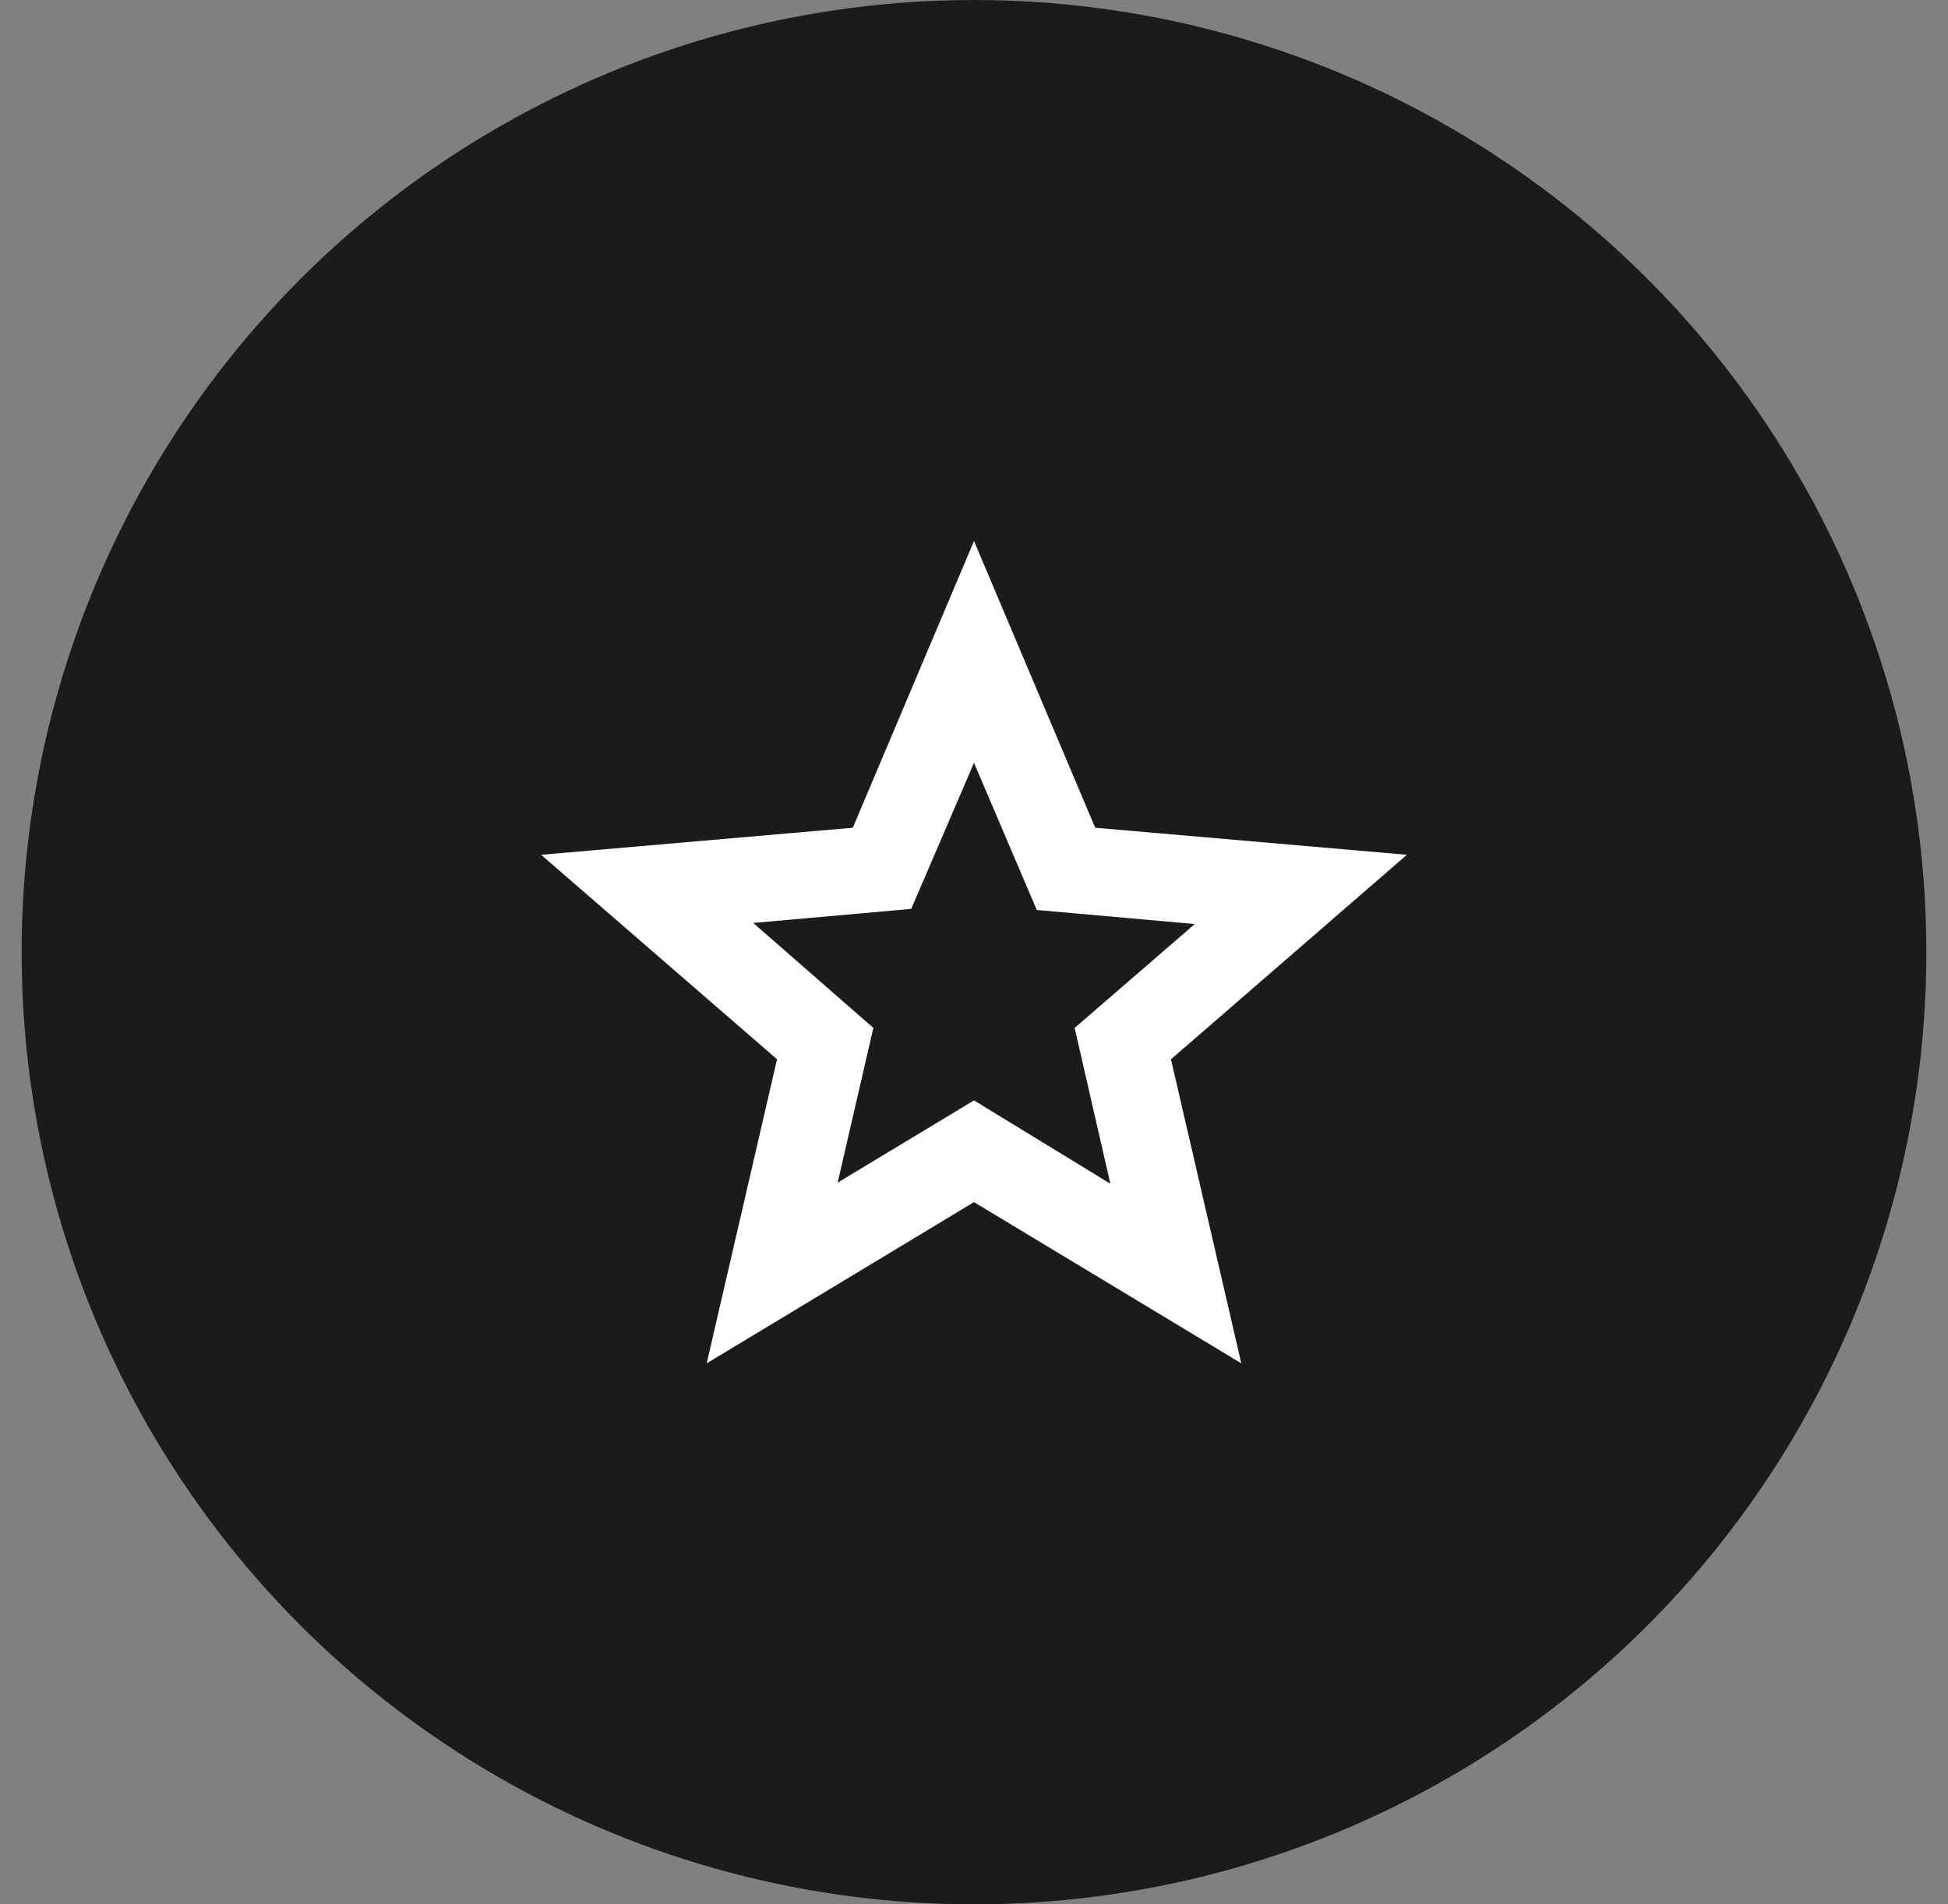
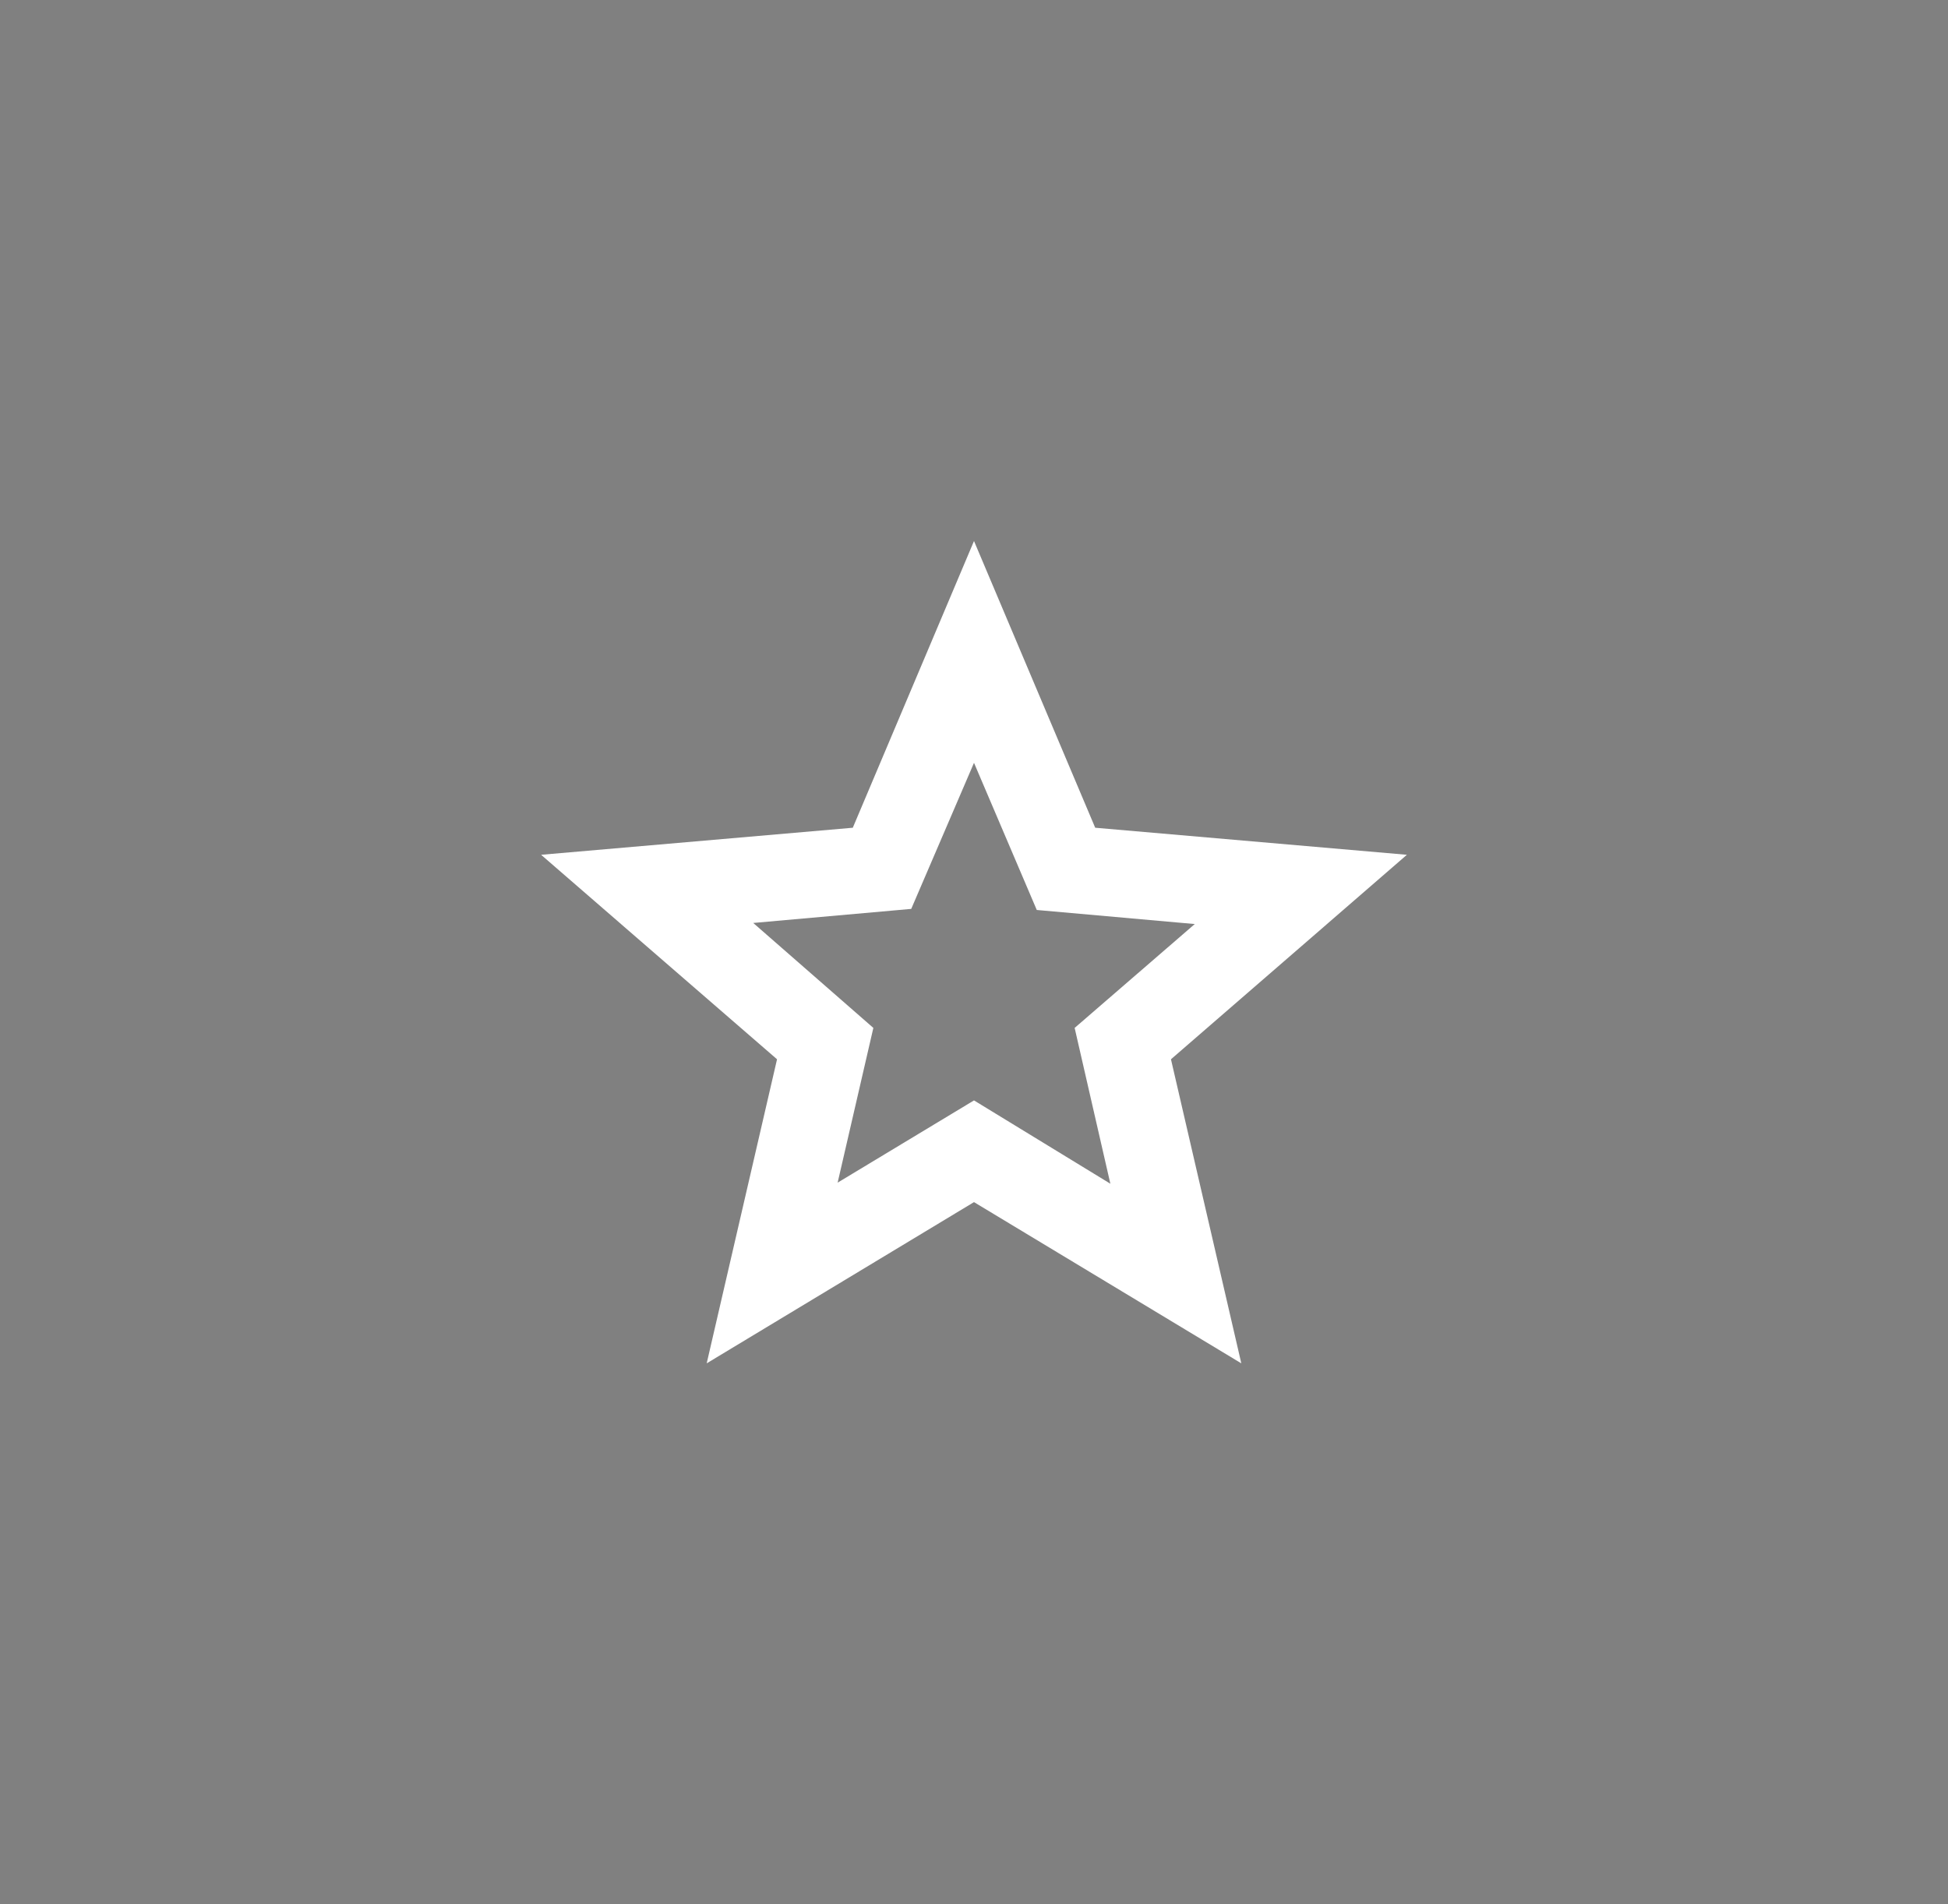
<svg xmlns="http://www.w3.org/2000/svg" width="45" height="44" viewBox="0 0 45 44" fill="none">
  <rect x="0" y="0" width="45" height="44" fill="#808080" stroke="none" />
-   <circle cx="22" cy="22" r="22" transform="matrix(1 0 0 -1 0.5 44)" fill="#1B1B1B" />
  <path d="M19.35 27.325L22.5 25.425L25.65 27.35L24.825 23.75L27.6 21.35L23.95 21.025L22.5 17.625L21.05 21L17.4 21.325L20.175 23.75L19.35 27.325ZM16.325 31.5L17.95 24.475L12.5 19.75L19.7 19.125L22.5 12.5L25.3 19.125L32.5 19.75L27.05 24.475L28.675 31.5L22.5 27.775L16.325 31.5Z" fill="white" />
</svg>